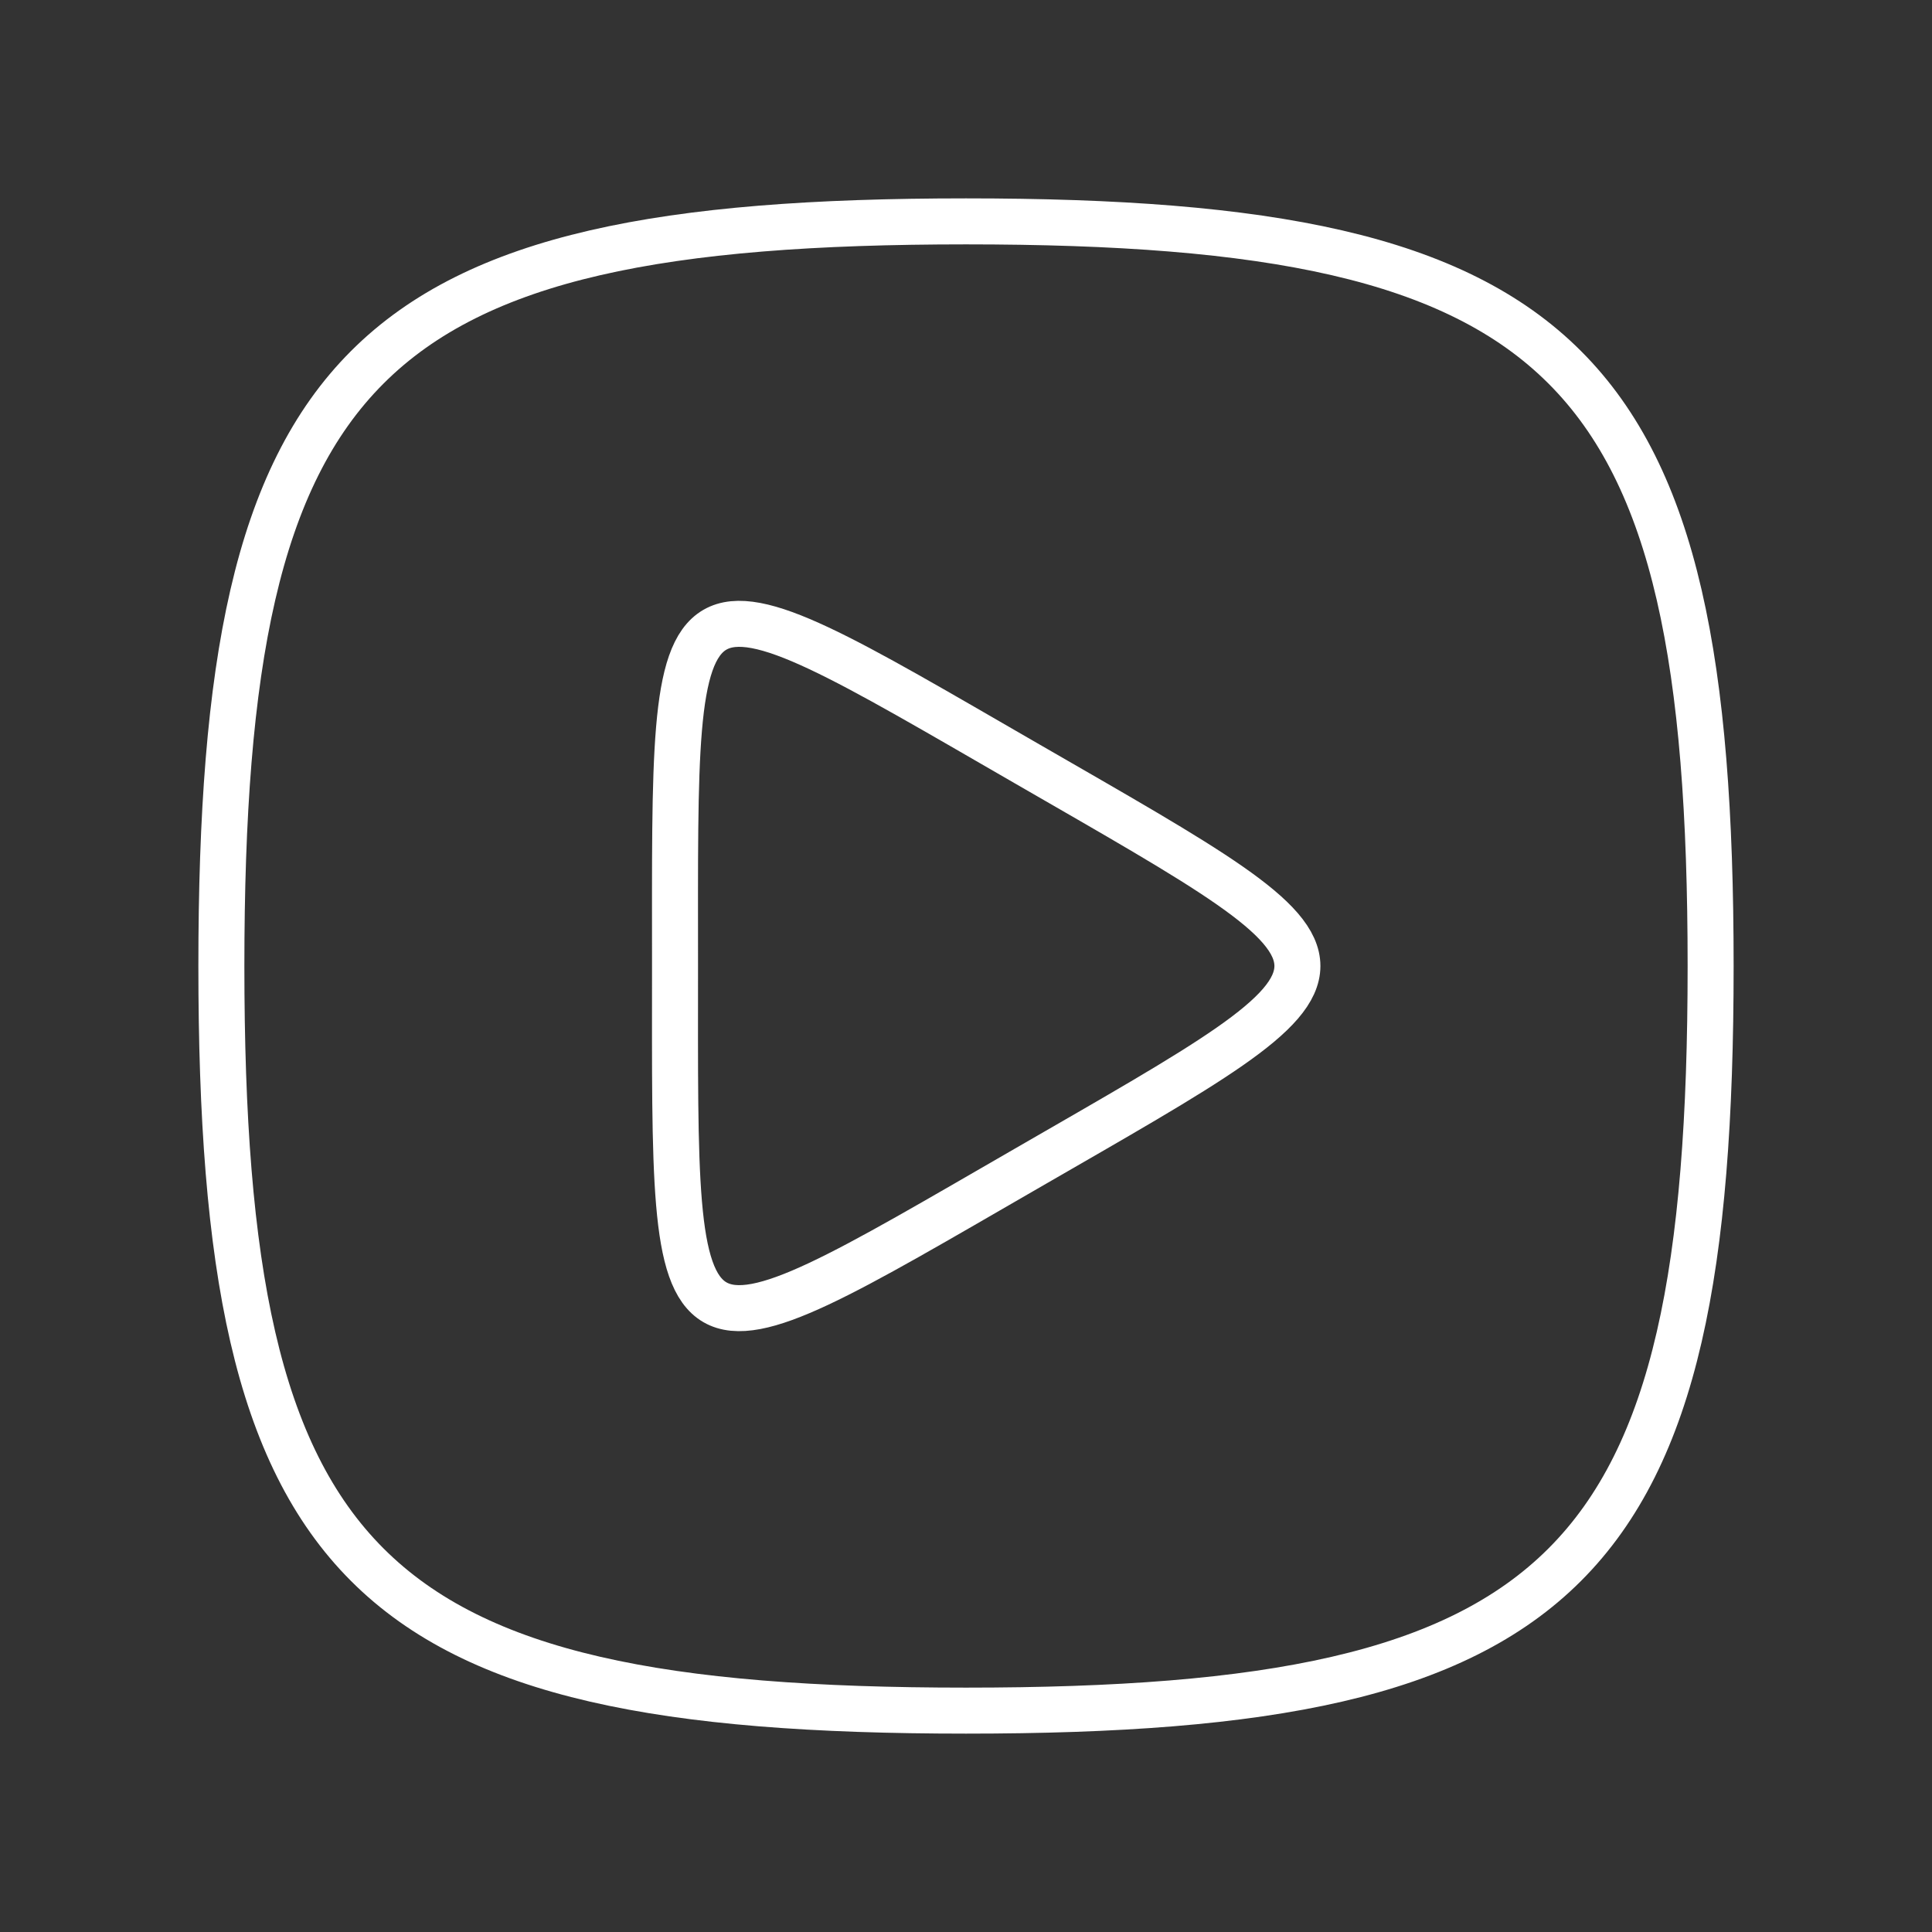
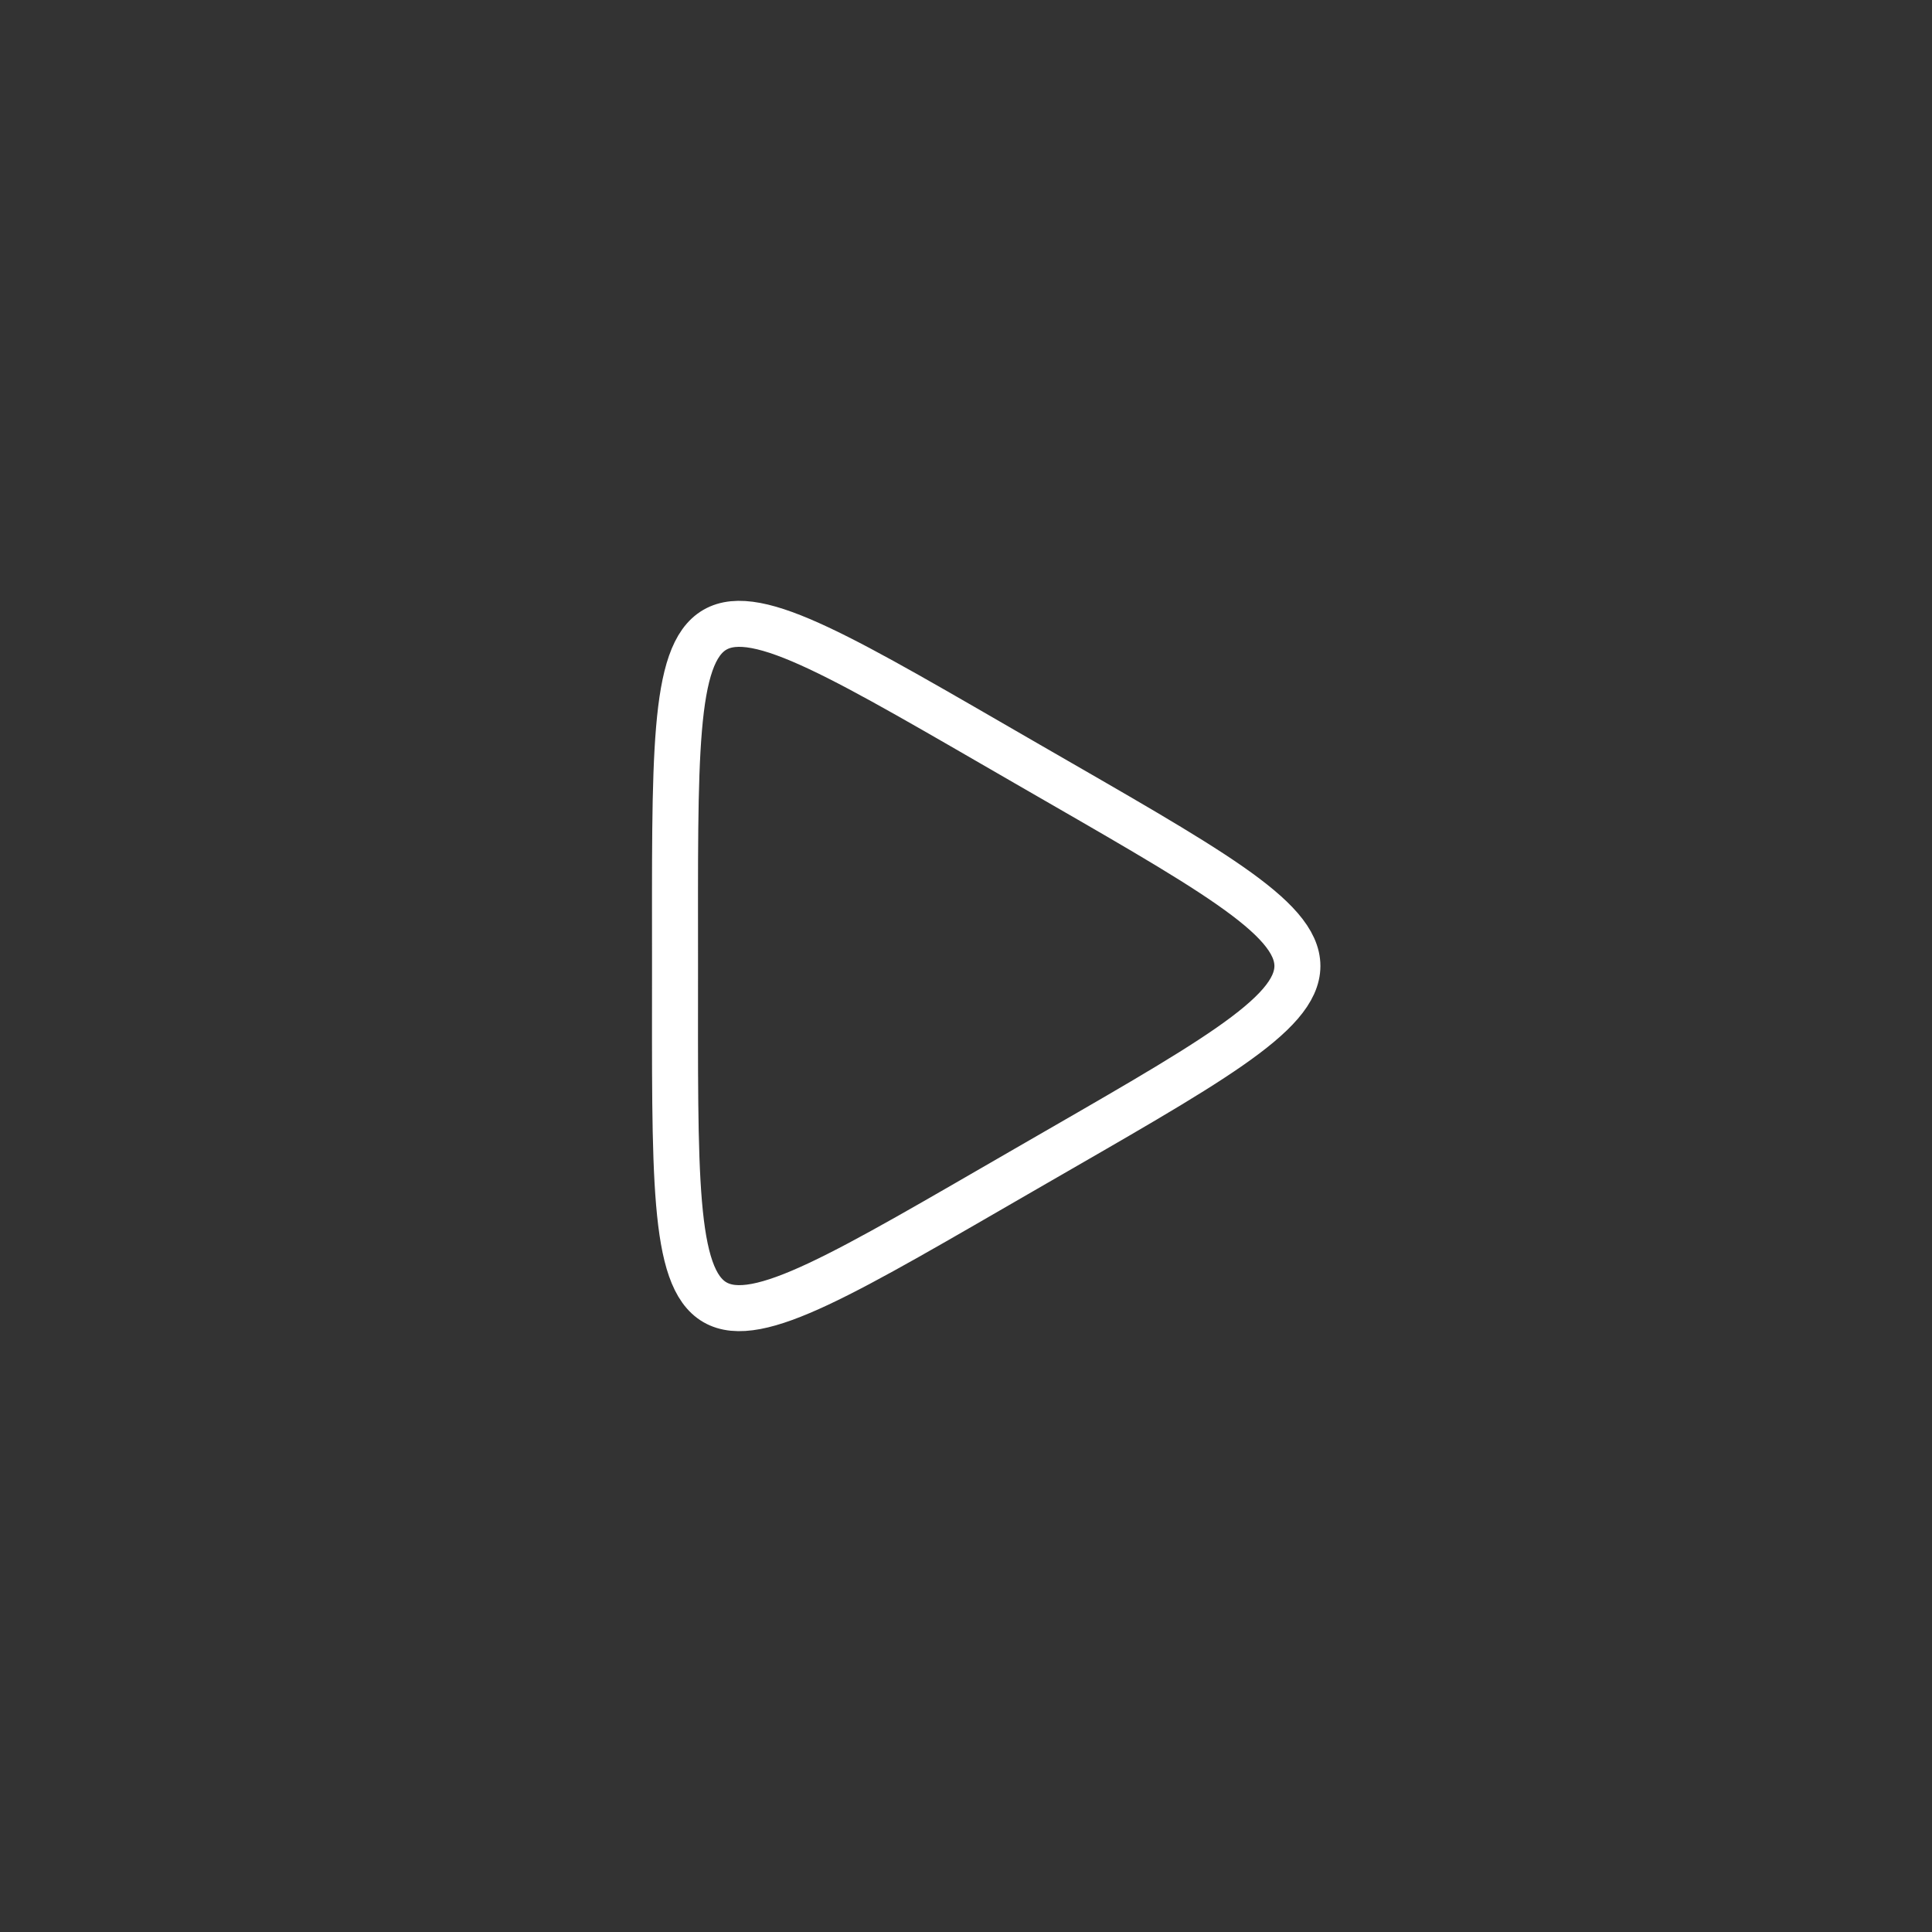
<svg xmlns="http://www.w3.org/2000/svg" width="84" height="84" viewBox="0 0 84 84" fill="none">
  <rect x="0" y="0" width="84" height="84" fill="#333333" stroke="none" />
-   <path d="M42 9.625C68.25 9.625 74.375 15.75 74.375 42C74.375 68.25 68.25 74.375 42 74.375C15.75 74.375 9.625 68.25 9.625 42C9.625 15.75 15.75 9.625 42 9.625Z" stroke="white" stroke-width="2" stroke-linecap="round" stroke-linejoin="round" />
  <path d="M29.349 42C29.349 23.842 28.887 24.108 44.614 33.187C60.342 42.266 60.34 41.734 44.614 50.813C28.889 59.892 29.349 60.158 29.349 42Z" stroke="white" stroke-width="2" stroke-linecap="round" stroke-linejoin="round" />
</svg>